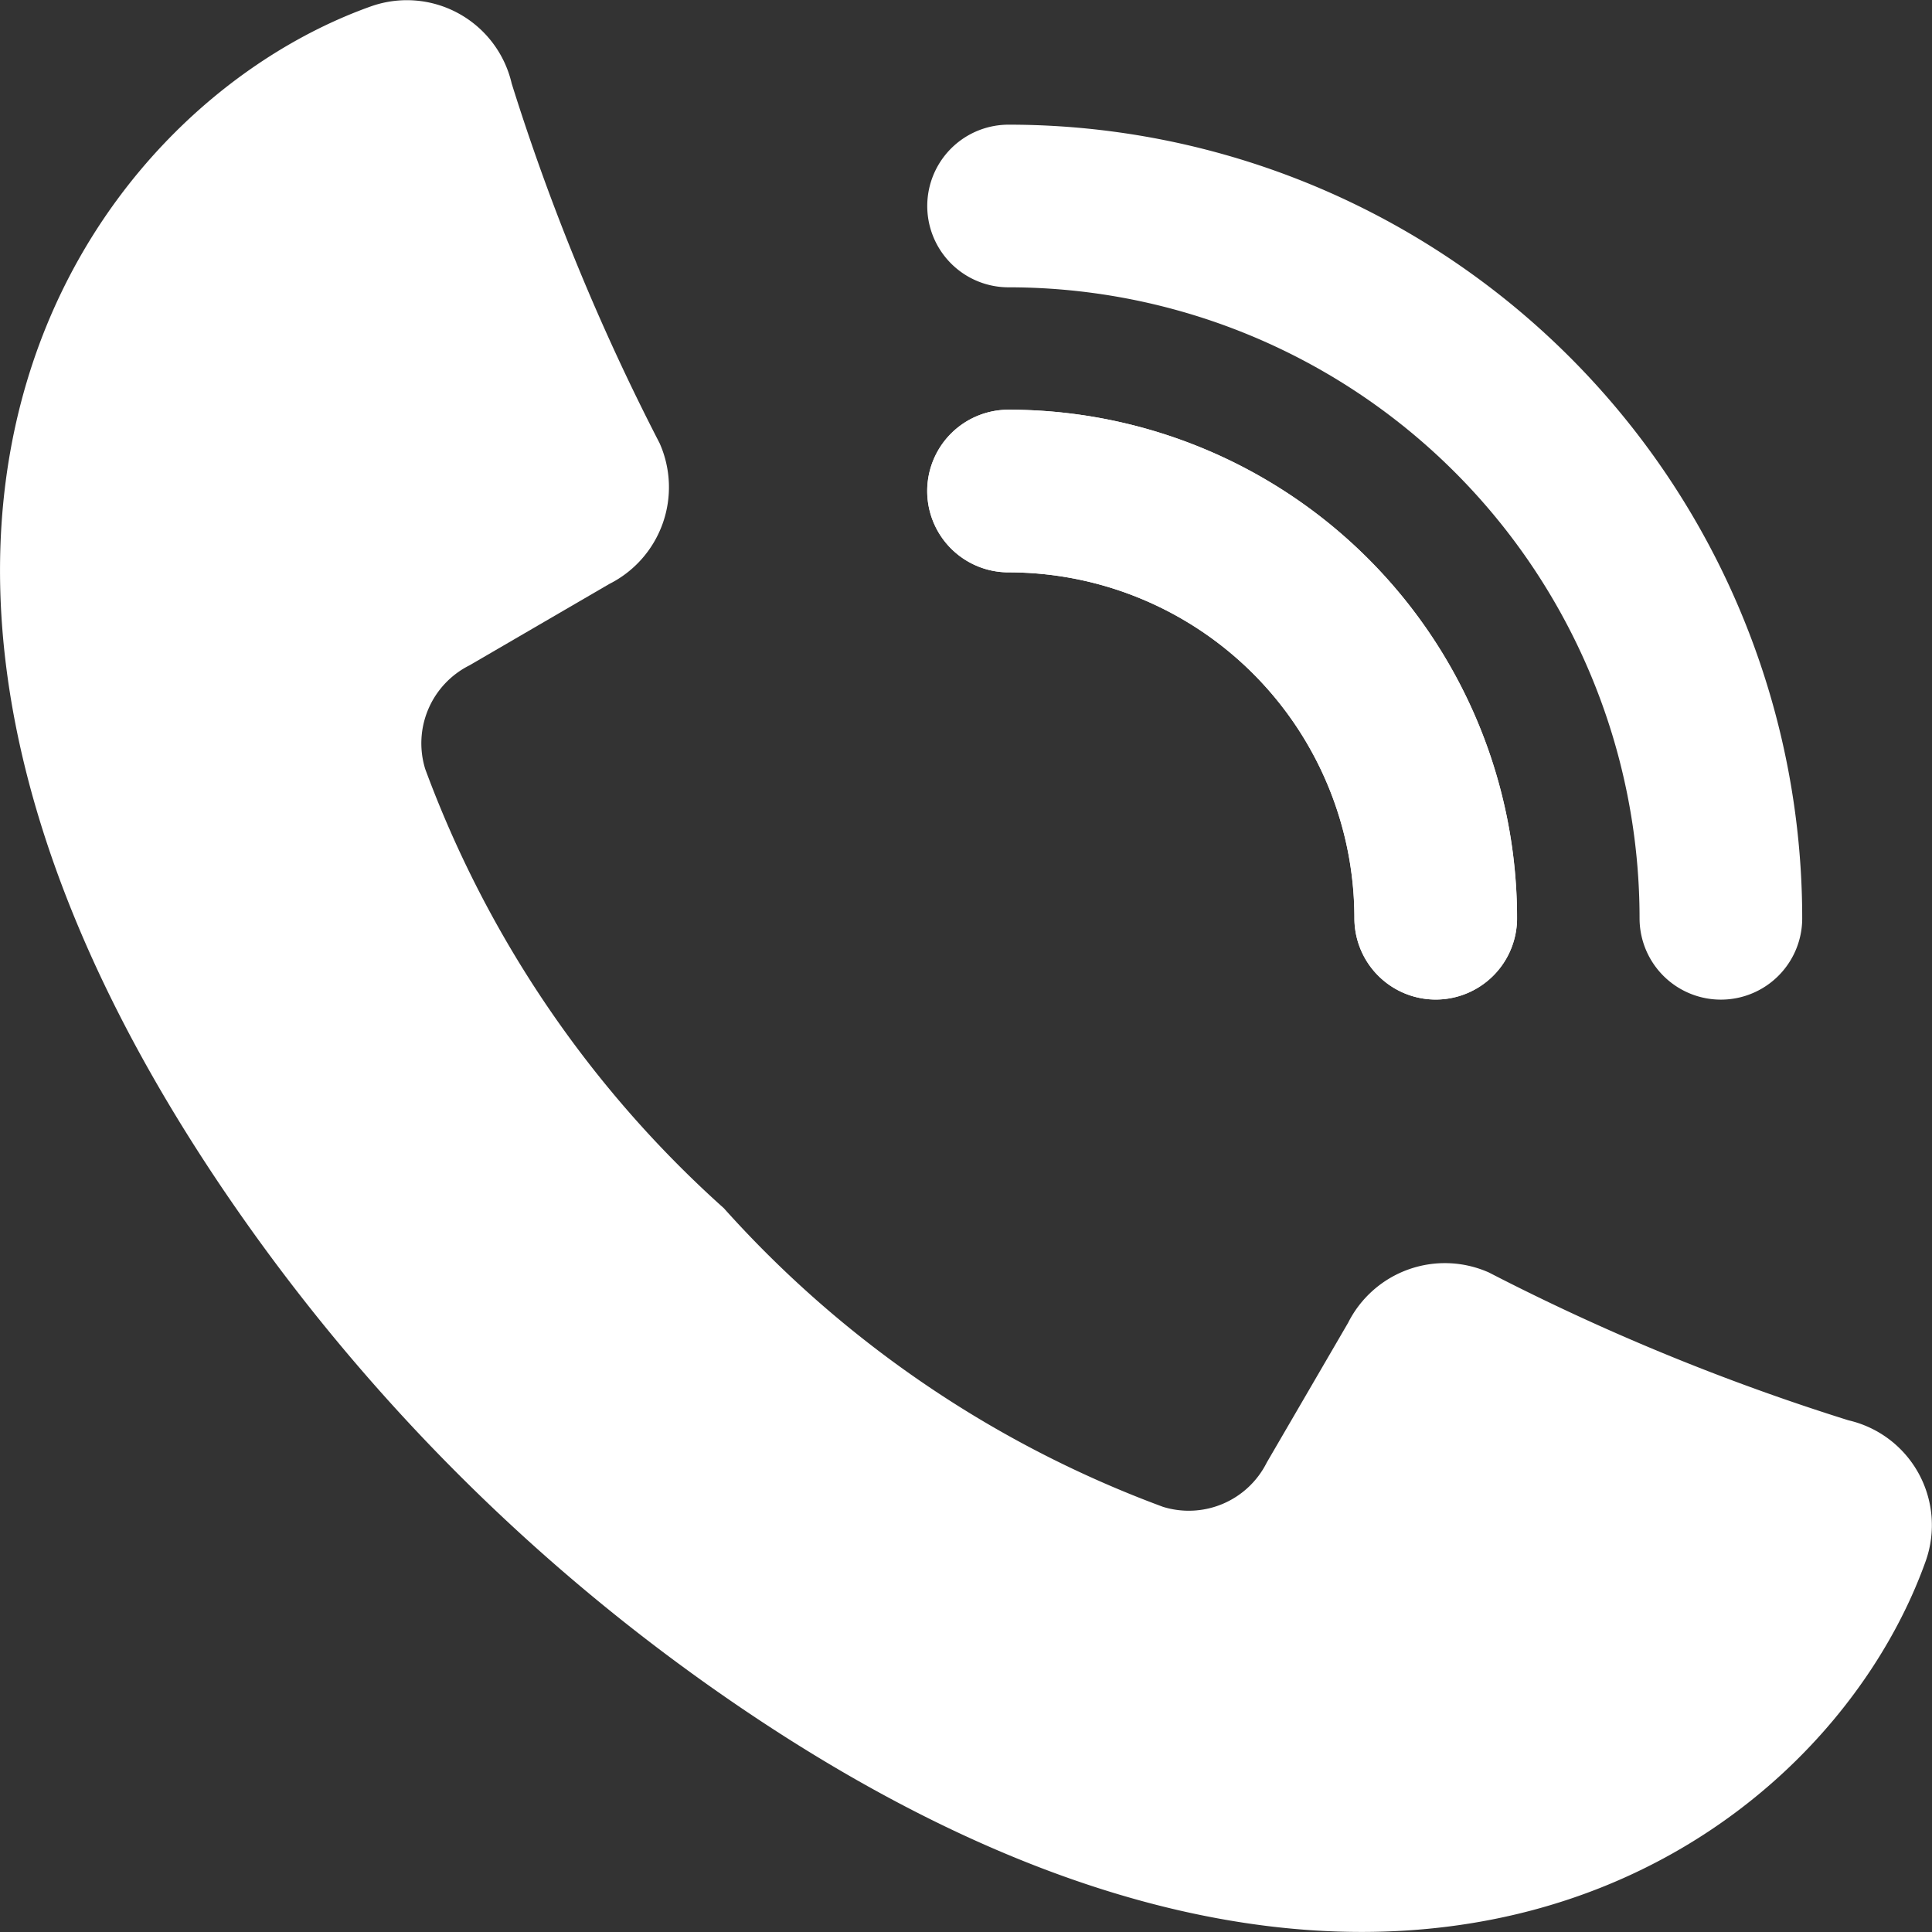
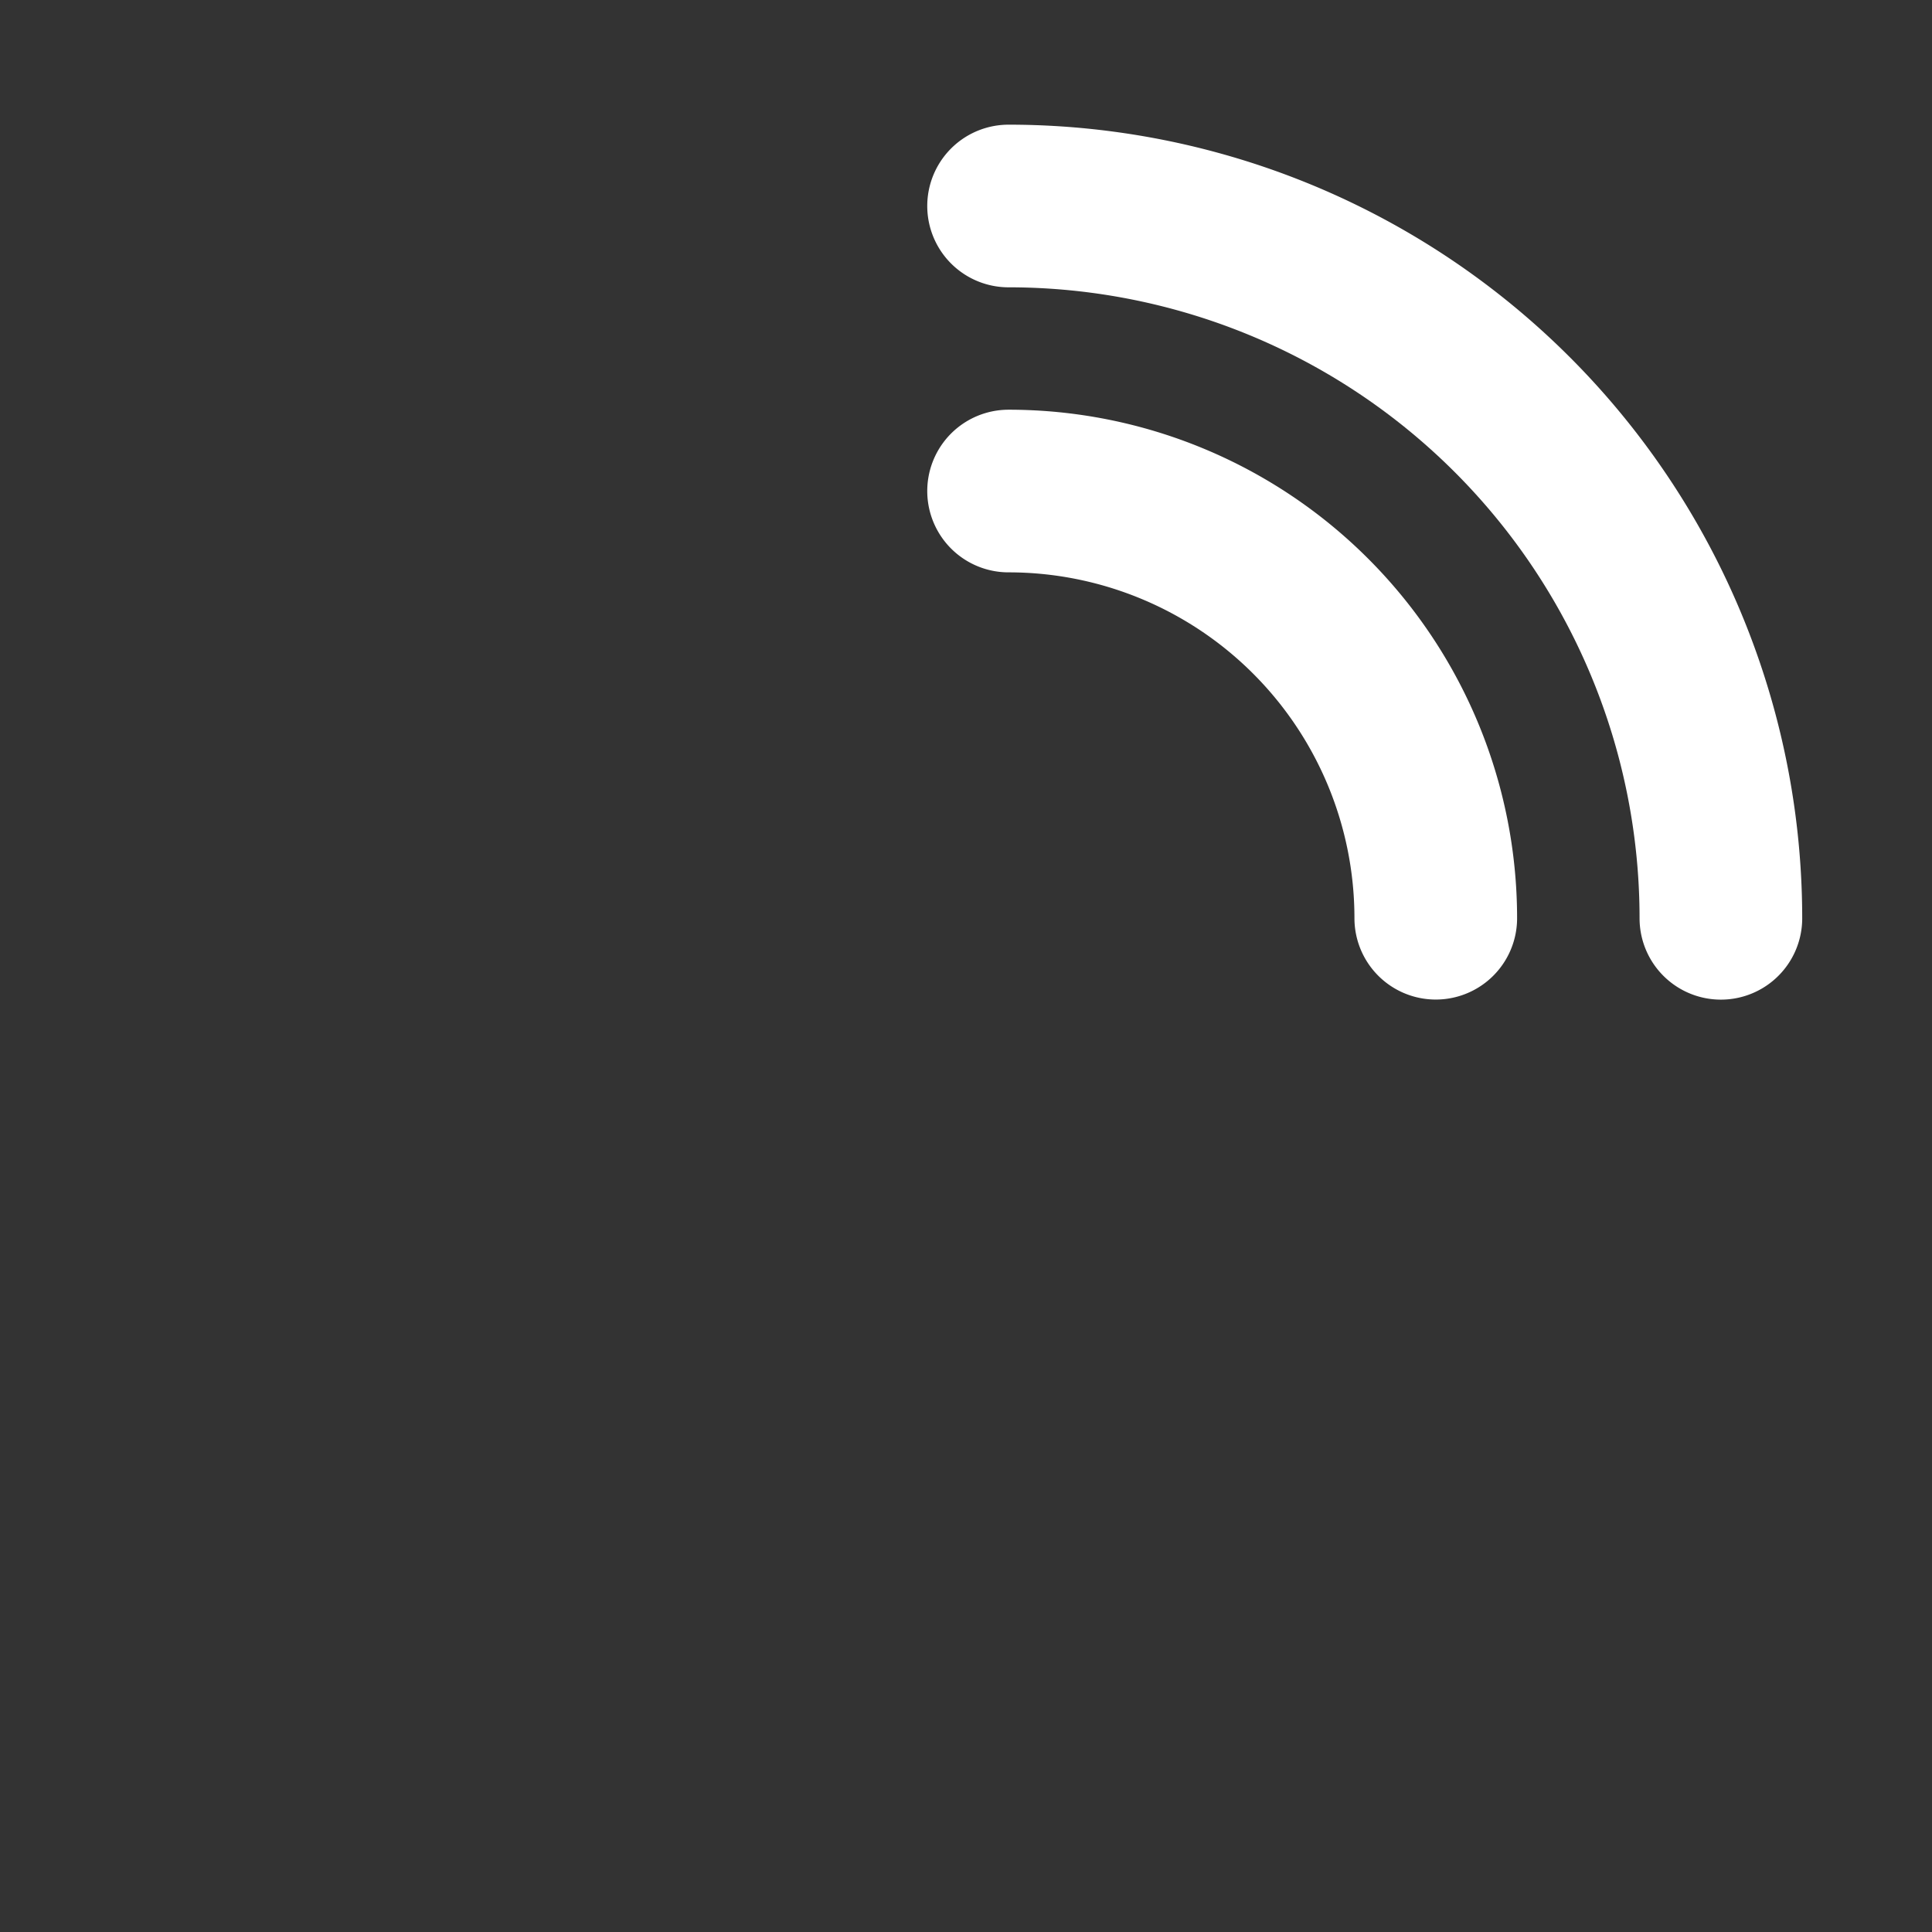
<svg xmlns="http://www.w3.org/2000/svg" width="23.757" height="23.757" viewBox="0 0 23.757 23.757">
  <rect x="0" y="0" width="23.757" height="23.757" fill="#333333" stroke="none" />
  <g id="アートワーク_414" data-name="アートワーク 414" transform="translate(260.077 260.078)">
    <g id="グループ_41" data-name="グループ 41" transform="translate(-260.077 -260.078)">
      <g id="グループ_40" data-name="グループ 40" transform="translate(12.402 2.533)">
        <path id="パス_128" data-name="パス 128" d="M271.548,55.457a8.759,8.759,0,0,1,8.759,8.759" transform="translate(-271.548 -55.457)" fill="none" stroke="#fff" stroke-linecap="round" stroke-linejoin="round" stroke-width="2" />
-         <path id="パス_129" data-name="パス 129" d="M276.8,137.459a5.253,5.253,0,0,0-5.253-5.253" transform="translate(-271.548 -128.701)" fill="none" stroke="#fff" stroke-linecap="round" stroke-linejoin="round" stroke-width="2" />
        <path id="パス_130" data-name="パス 130" d="M271.548,247.228" transform="translate(-271.548 -238.469)" fill="none" stroke="#fff" stroke-linecap="round" stroke-linejoin="round" stroke-width="2" />
        <path id="パス_131" data-name="パス 131" d="M271.548,132.206a5.253,5.253,0,0,1,5.253,5.253" transform="translate(-271.548 -128.701)" fill="none" stroke="#fff" stroke-linecap="round" stroke-linejoin="round" stroke-width="2" />
      </g>
-       <path id="パス_132" data-name="パス 132" d="M8.689,20.707c8.312,5.9,13.729,2.034,14.992-1.515a1.323,1.323,0,0,0-.951-1.727,27.646,27.646,0,0,1-4.422-1.818,1.332,1.332,0,0,0-1.731.619l-1,1.718a1.072,1.072,0,0,1-1.276.545,13.549,13.549,0,0,1-5.4-3.672,13.548,13.548,0,0,1-3.672-5.4,1.072,1.072,0,0,1,.545-1.276l1.718-1a1.332,1.332,0,0,0,.619-1.731A27.651,27.651,0,0,1,6.292,1.027,1.323,1.323,0,0,0,4.565.077C1.016,1.339-2.851,6.756,3.05,15.068A23.853,23.853,0,0,0,8.689,20.707Z" transform="translate(0 0)" fill="#fff" />
    </g>
  </g>
</svg>